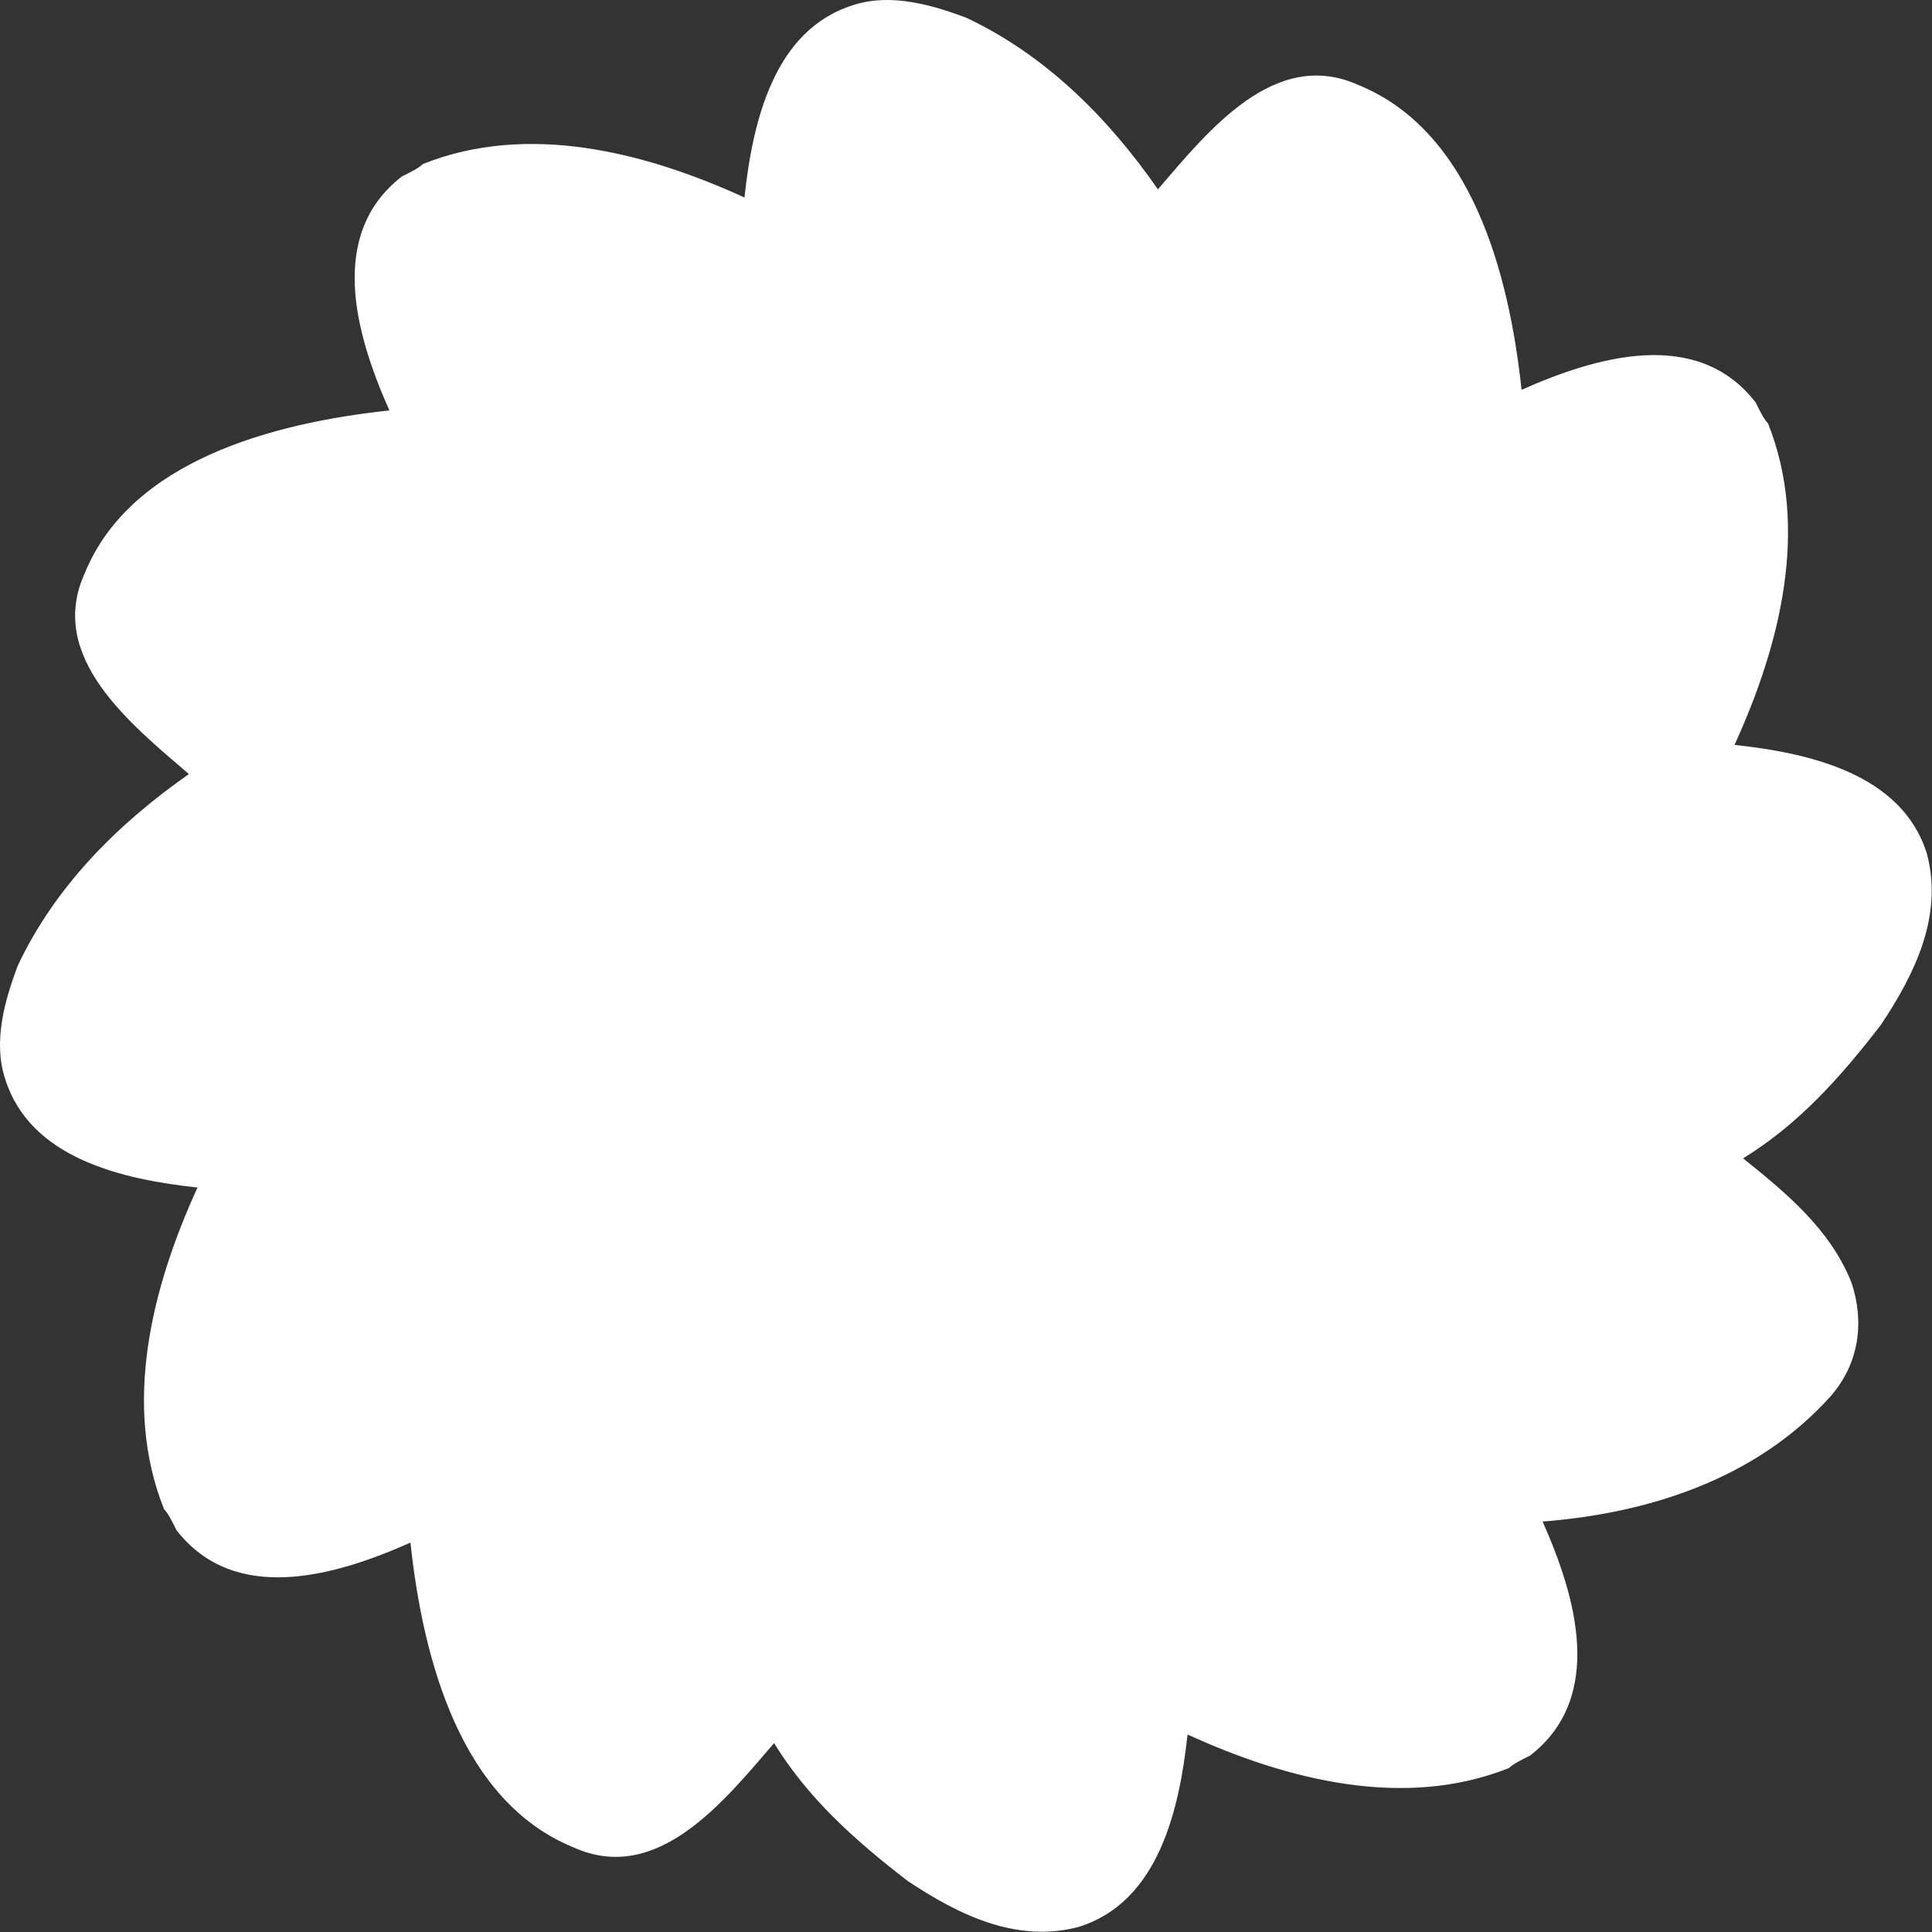
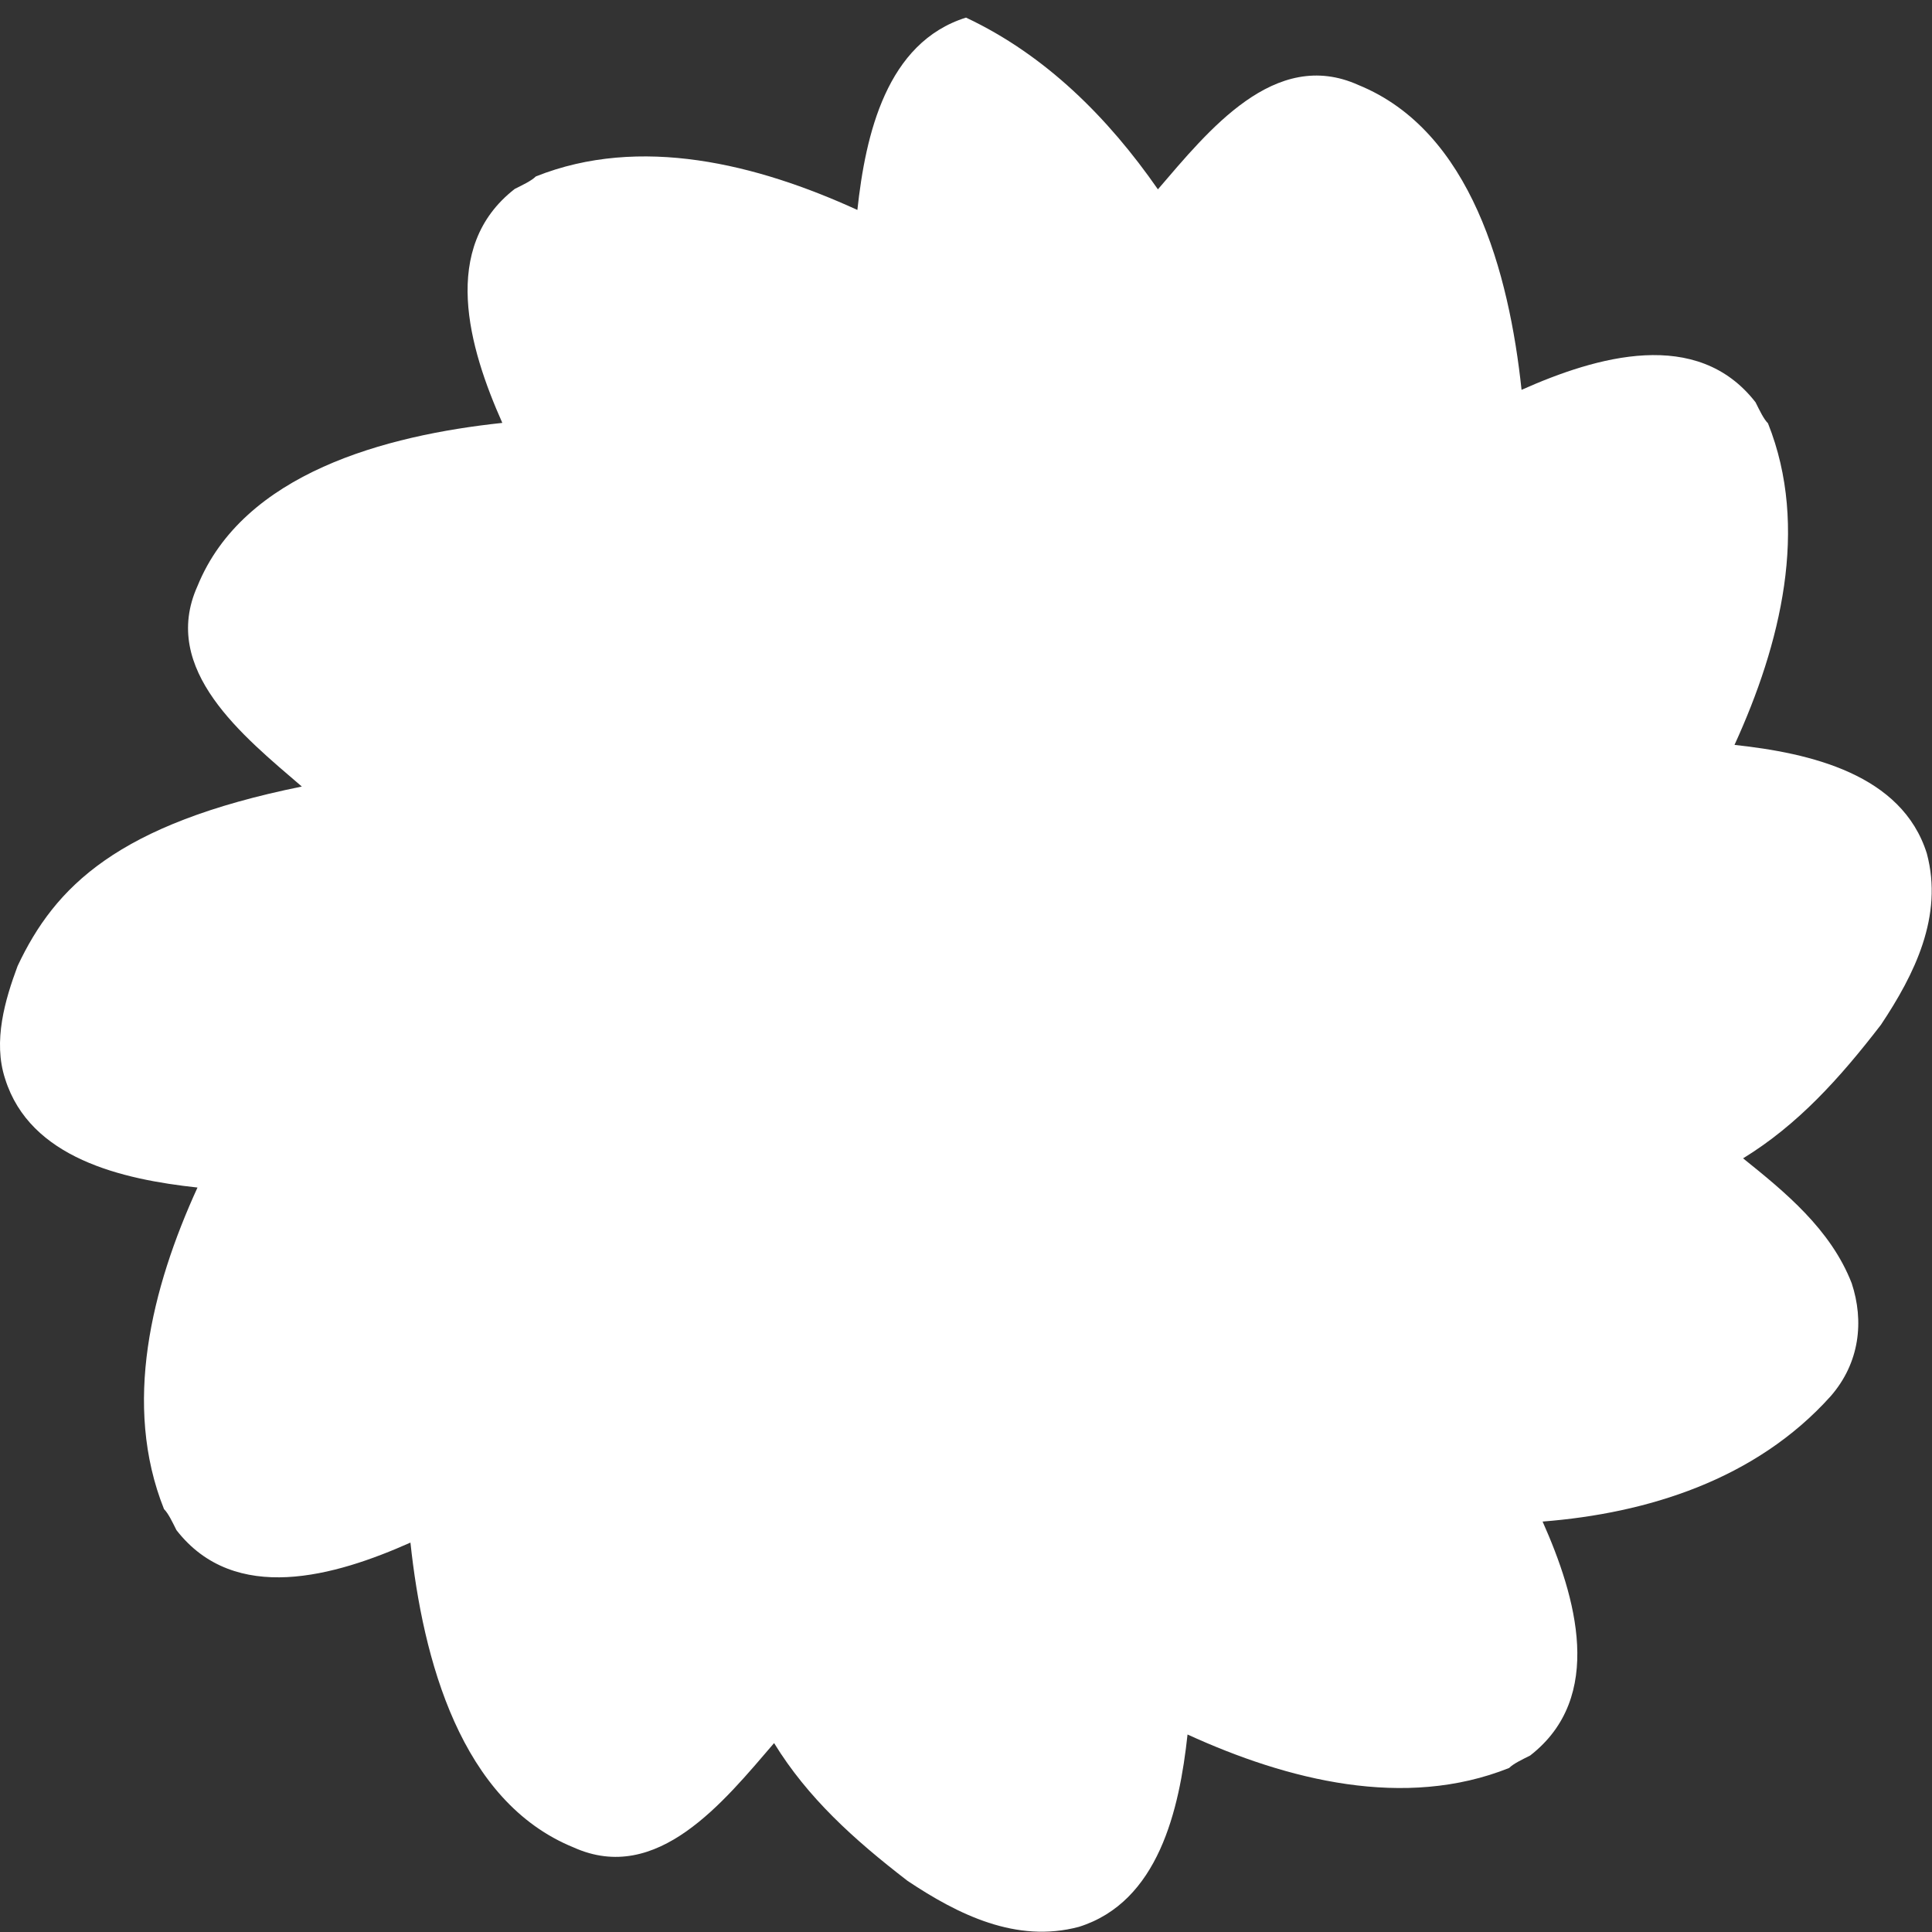
<svg xmlns="http://www.w3.org/2000/svg" version="1.1" id="Layer_1" x="0px" y="0px" width="450px" height="450px" viewBox="0 0 450 450" style="enable-background:new 0 0 450 450;" xml:space="preserve">
  <rect x="0" y="0" width="450" height="450" fill="#333333" stroke="none" />
  <style type="text/css"> .st0{fill:#FFFFFF;} </style>
-   <path class="st0" d="M406,269.8c12.7-7.8,22.4-18.5,32.1-31.1c7.8-11.7,14.6-25.3,10.7-39.9c-5.8-18.5-27.2-23.4-44.8-25.3 c10.7-23.4,17.5-50.6,7.8-74.9c-1-1-1.9-2.9-2.9-4.9c-13.6-17.5-37-10.7-54.5-2.9c-2.9-27.2-11.7-60.3-38-71 c-19.5-8.8-35,10.7-46.7,24.3C258.1,27.4,243.5,12.8,225,4.1c-7.8-2.9-17.5-5.8-26.3-2.9c-18.5,5.8-23.4,27.2-25.3,44.8 c-23.4-10.7-50.6-17.5-74.9-7.8c-1,1-2.9,1.9-4.9,2.9c-17.5,13.6-10.7,37-2.9,54.5c-27.2,2.9-60.3,11.7-71,38 c-8.8,19.5,10.7,35,24.3,46.7C27.4,191.9,12.8,206.5,4.1,225c-2.9,7.8-5.8,17.5-2.9,26.3c5.8,18.5,27.2,23.4,44.8,25.3 c-10.7,23.4-17.5,50.6-7.8,74.9c1,1,1.9,2.9,2.9,4.9c13.6,17.5,37,10.7,54.5,2.9c2.9,27.2,11.7,60.3,38,71 c19.5,8.8,35-10.7,46.7-24.3c7.8,12.7,18.5,22.4,31.1,32.1c11.7,7.8,25.3,14.6,39.9,10.7c18.5-5.8,23.4-27.2,25.3-44.8 c23.4,10.7,50.6,17.5,74.9,7.8c1-1,2.9-1.9,4.9-2.9c17.5-13.6,10.7-37,2.9-54.5c24.3-1.9,49.6-9.7,67.1-29.2 c6.8-7.8,7.8-17.5,4.9-26.3C426.4,286.3,415.7,277.6,406,269.8L406,269.8z" />
+   <path class="st0" d="M406,269.8c12.7-7.8,22.4-18.5,32.1-31.1c7.8-11.7,14.6-25.3,10.7-39.9c-5.8-18.5-27.2-23.4-44.8-25.3 c10.7-23.4,17.5-50.6,7.8-74.9c-1-1-1.9-2.9-2.9-4.9c-13.6-17.5-37-10.7-54.5-2.9c-2.9-27.2-11.7-60.3-38-71 c-19.5-8.8-35,10.7-46.7,24.3C258.1,27.4,243.5,12.8,225,4.1c-18.5,5.8-23.4,27.2-25.3,44.8 c-23.4-10.7-50.6-17.5-74.9-7.8c-1,1-2.9,1.9-4.9,2.9c-17.5,13.6-10.7,37-2.9,54.5c-27.2,2.9-60.3,11.7-71,38 c-8.8,19.5,10.7,35,24.3,46.7C27.4,191.9,12.8,206.5,4.1,225c-2.9,7.8-5.8,17.5-2.9,26.3c5.8,18.5,27.2,23.4,44.8,25.3 c-10.7,23.4-17.5,50.6-7.8,74.9c1,1,1.9,2.9,2.9,4.9c13.6,17.5,37,10.7,54.5,2.9c2.9,27.2,11.7,60.3,38,71 c19.5,8.8,35-10.7,46.7-24.3c7.8,12.7,18.5,22.4,31.1,32.1c11.7,7.8,25.3,14.6,39.9,10.7c18.5-5.8,23.4-27.2,25.3-44.8 c23.4,10.7,50.6,17.5,74.9,7.8c1-1,2.9-1.9,4.9-2.9c17.5-13.6,10.7-37,2.9-54.5c24.3-1.9,49.6-9.7,67.1-29.2 c6.8-7.8,7.8-17.5,4.9-26.3C426.4,286.3,415.7,277.6,406,269.8L406,269.8z" />
</svg>